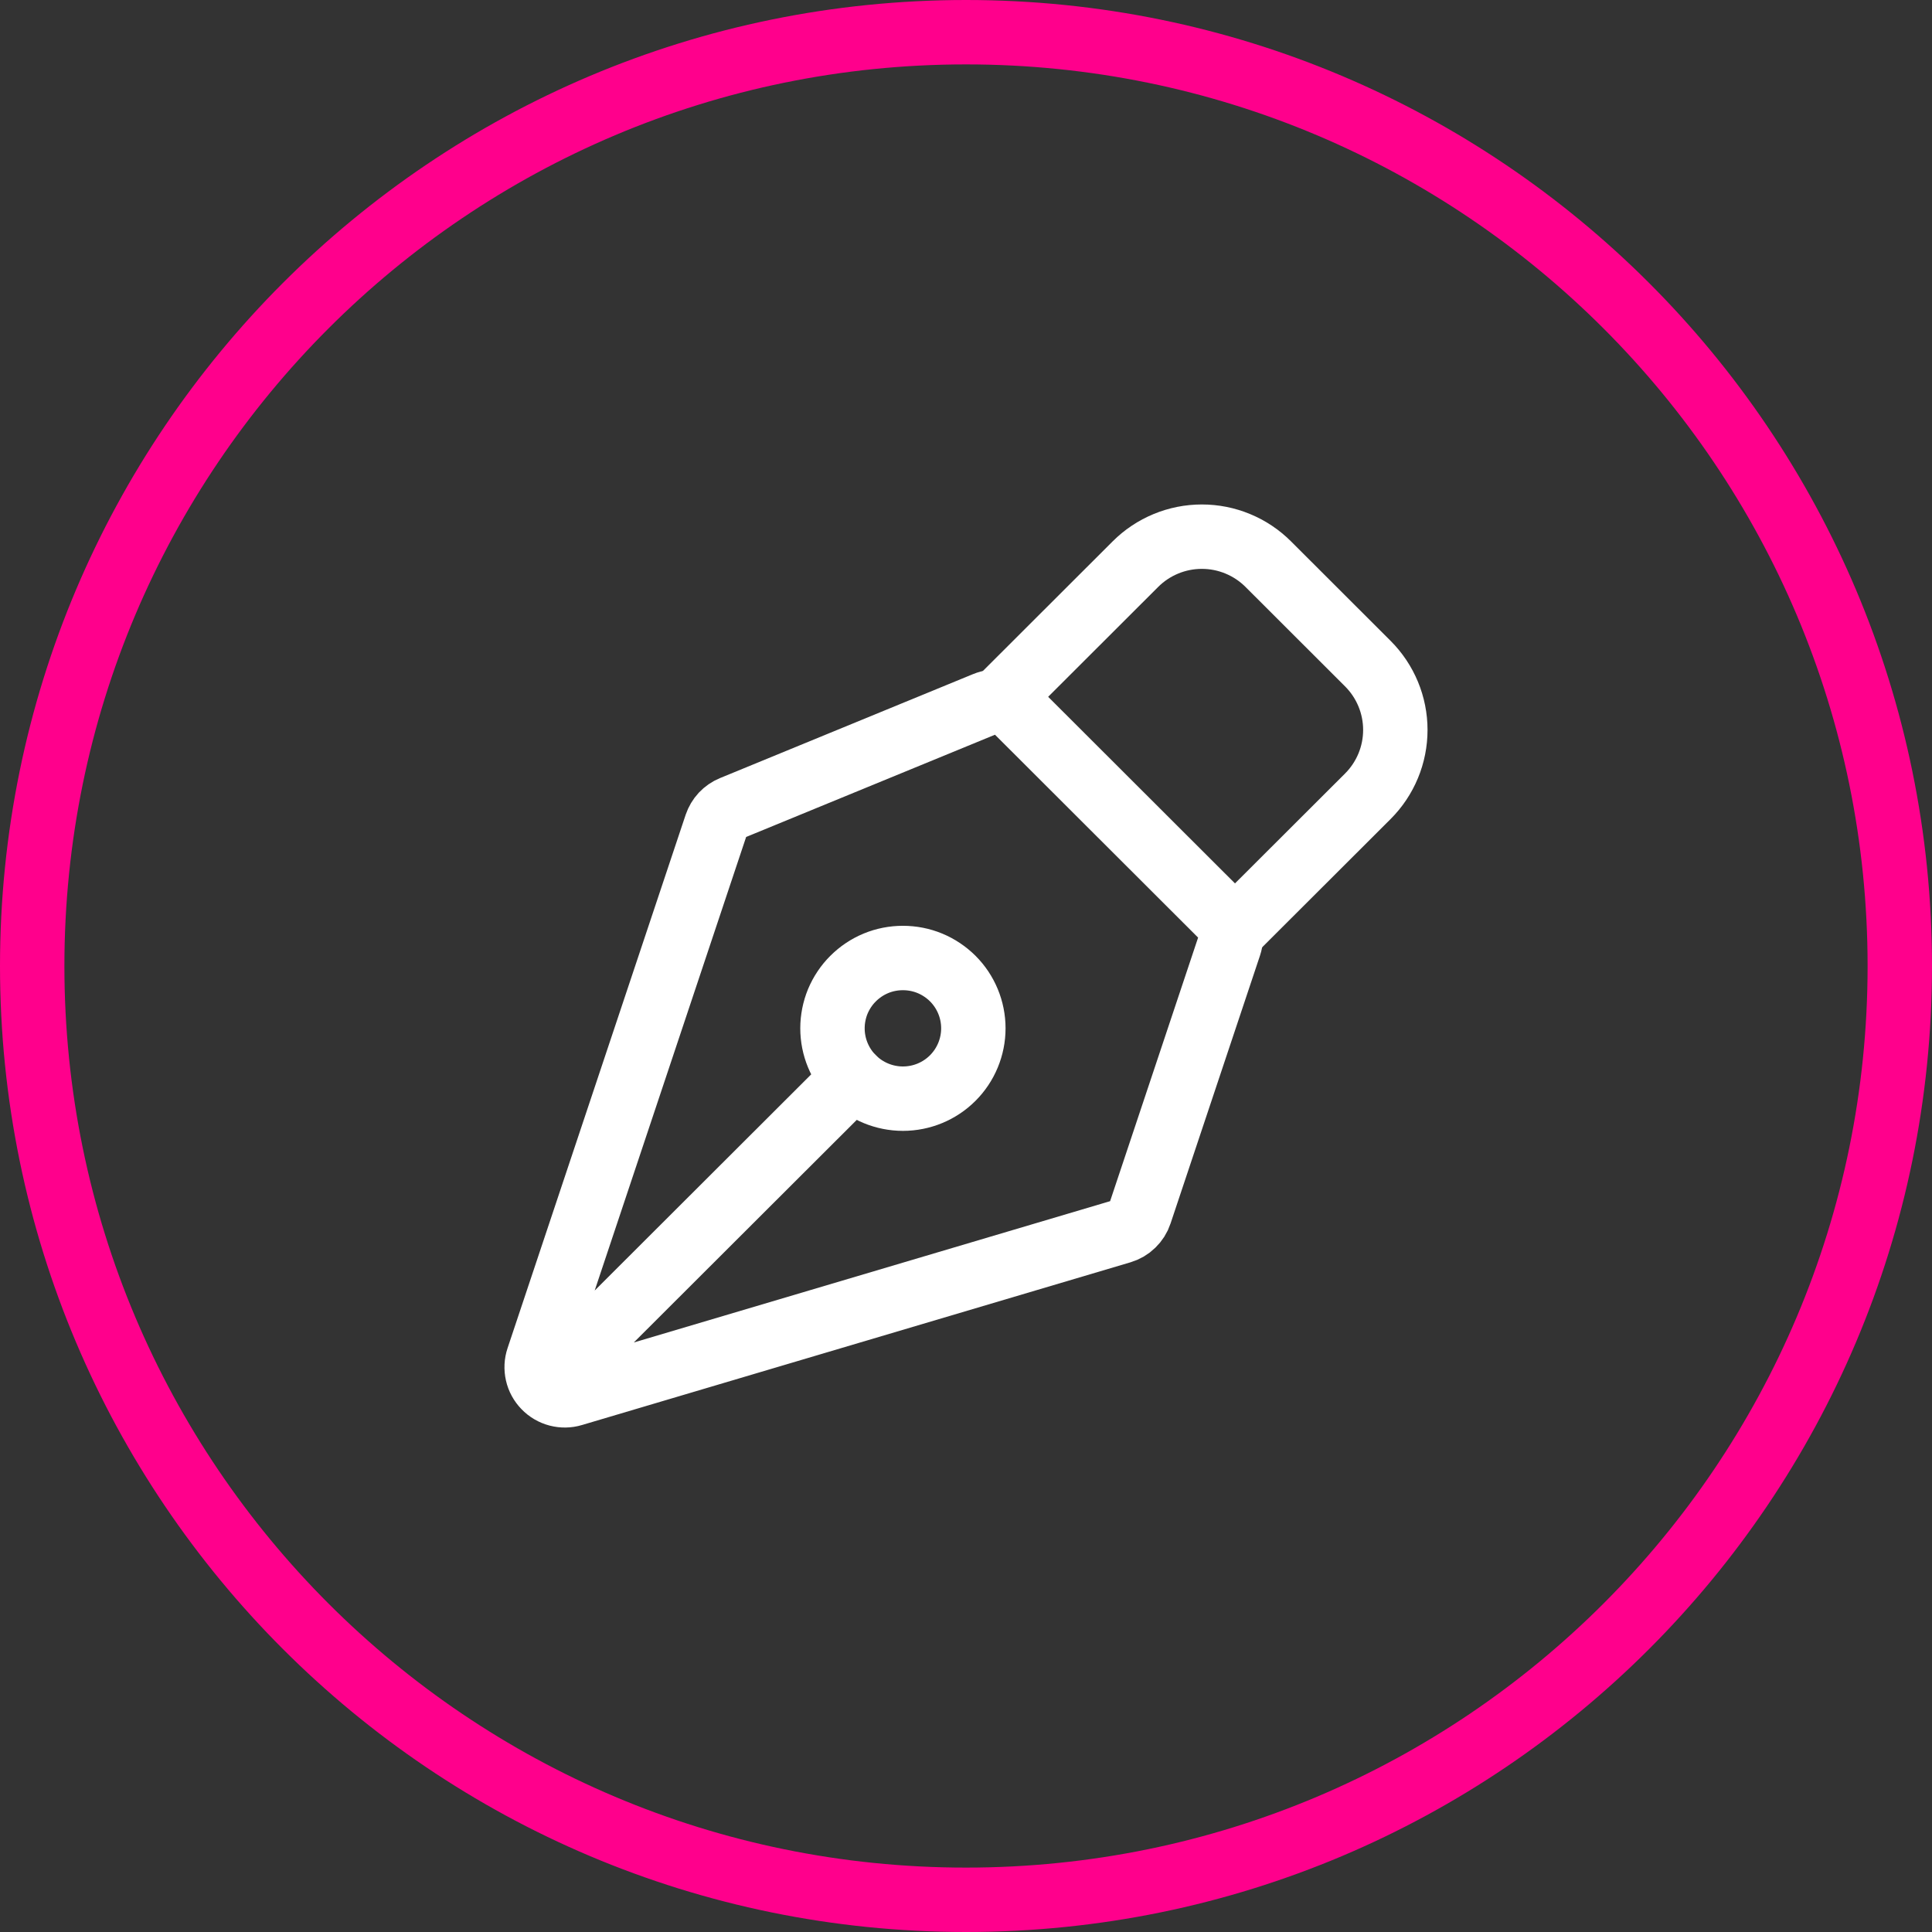
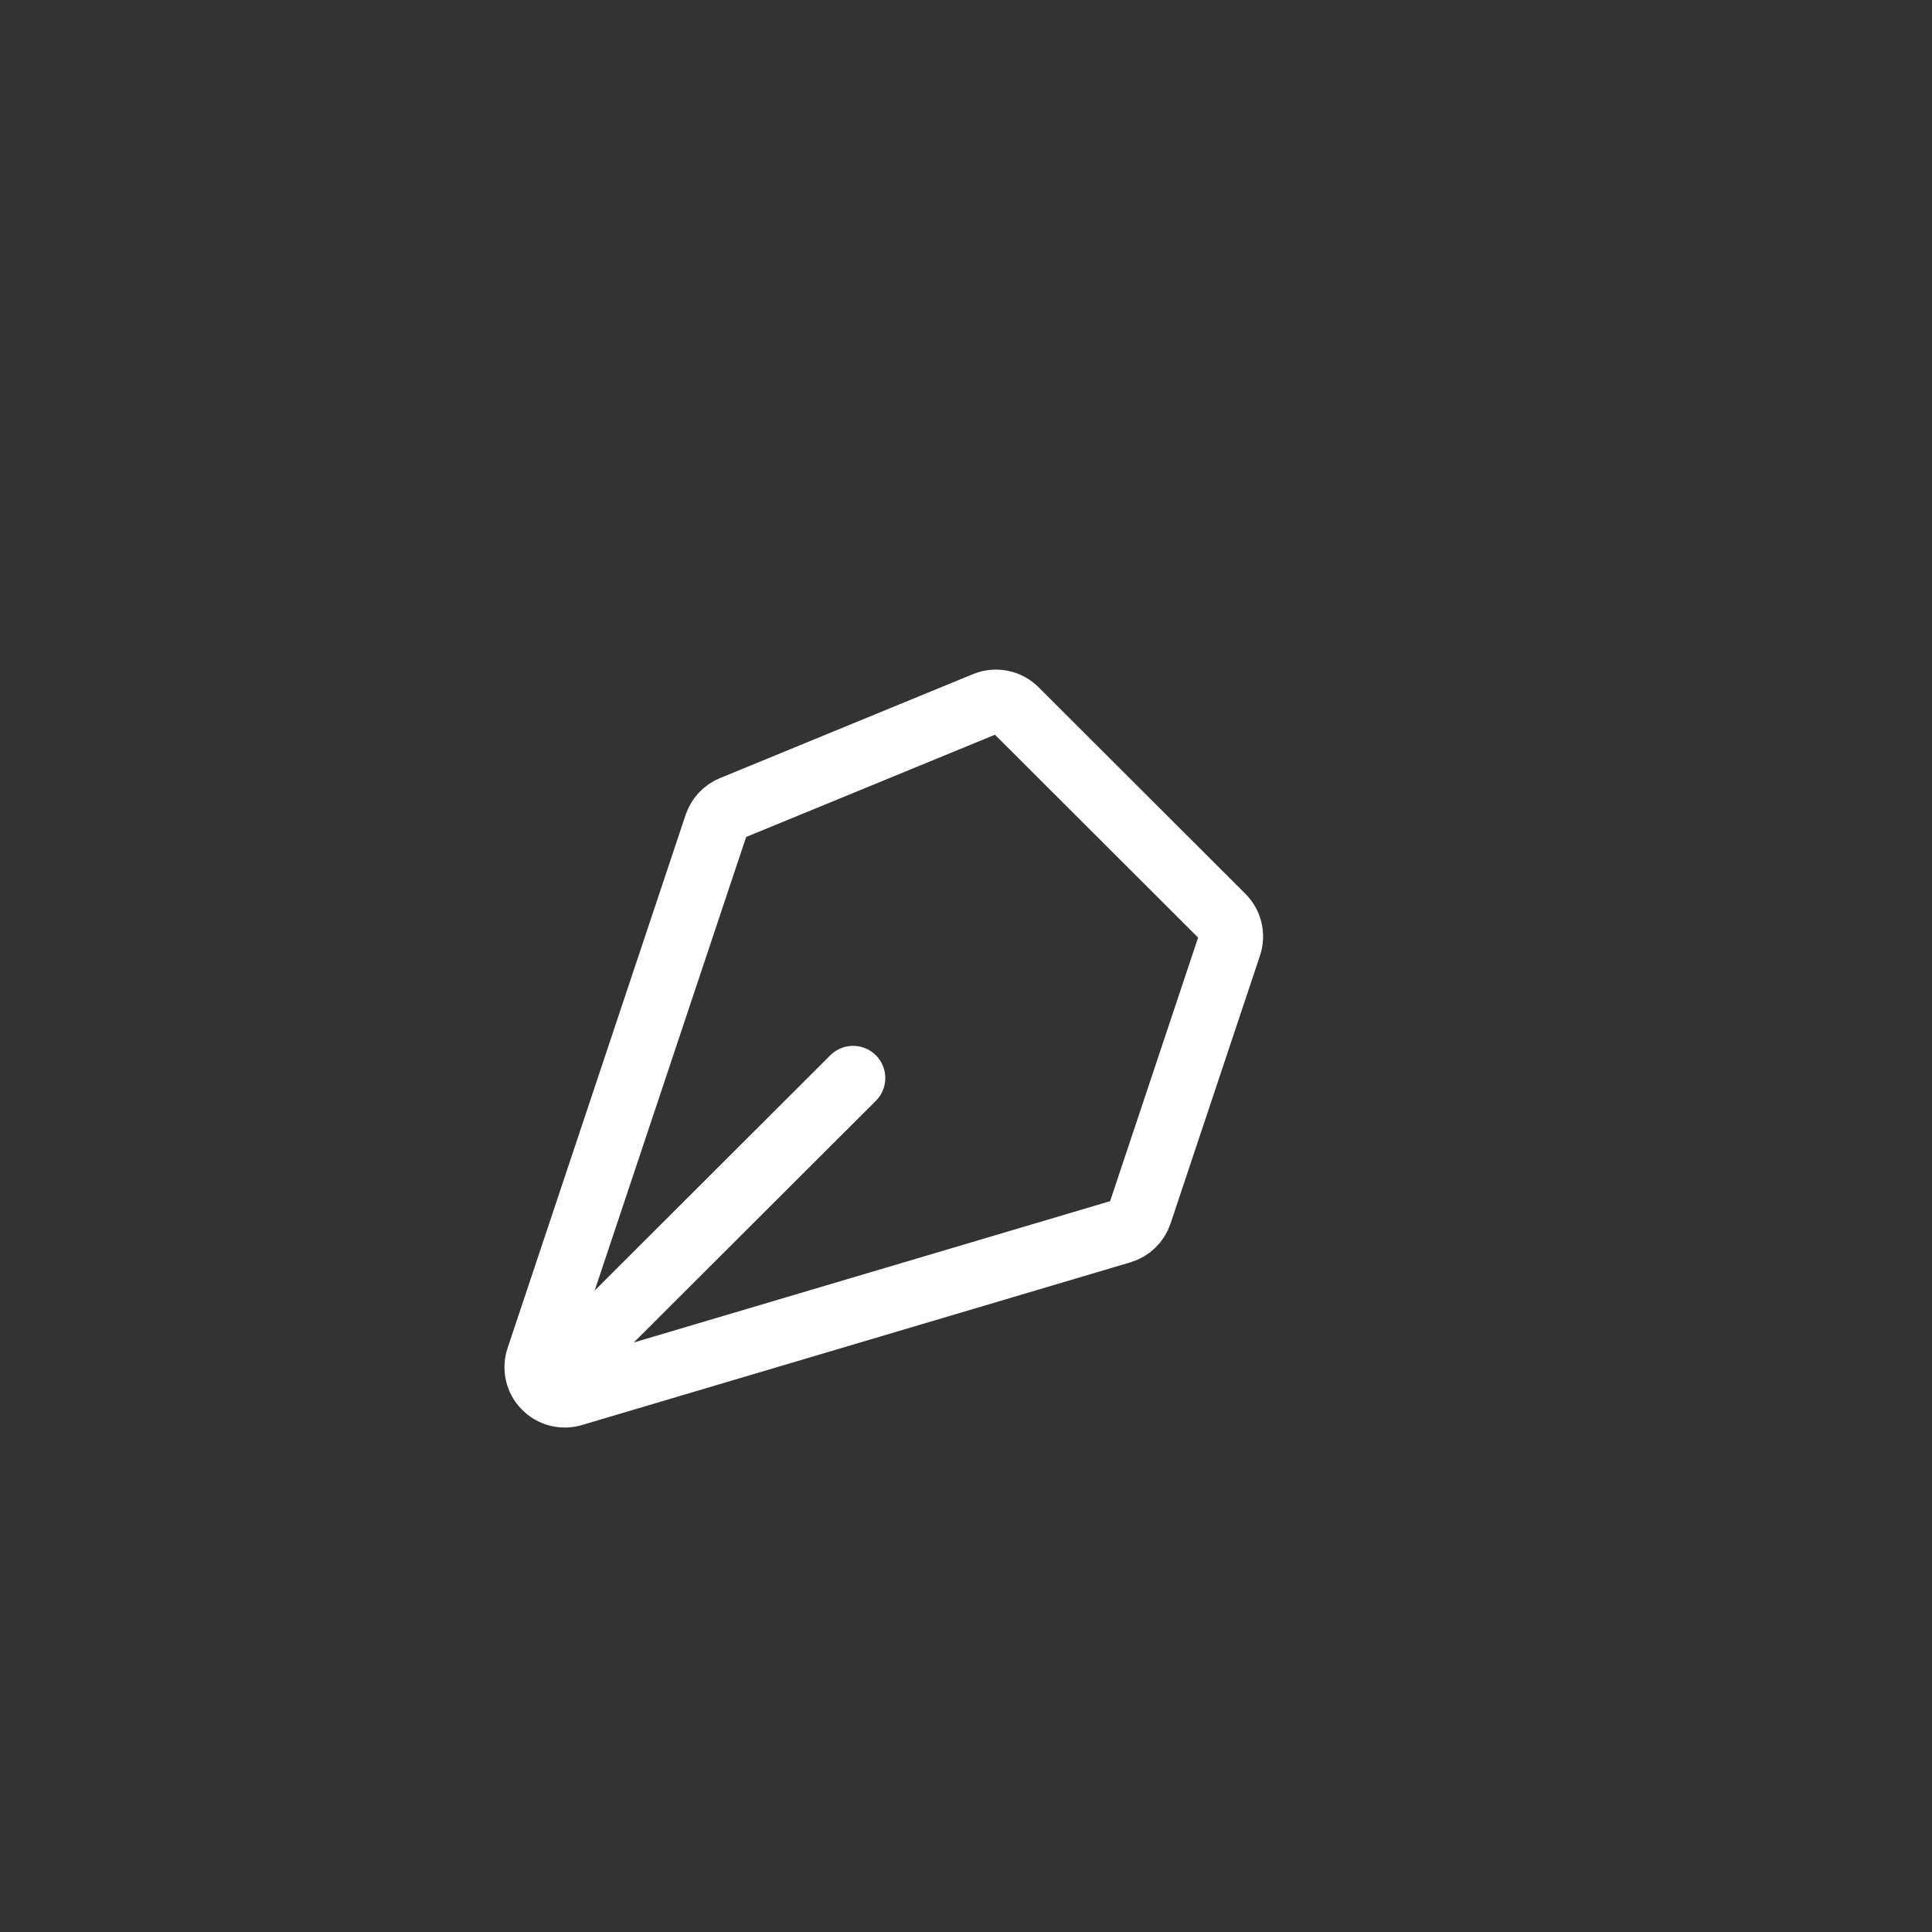
<svg xmlns="http://www.w3.org/2000/svg" width="36" height="36" viewBox="0 0 36 36" fill="none">
  <rect x="0" y="0" width="36" height="36" fill="#333333" stroke="none" />
-   <path d="M18 35.4C8.39 35.4 0.6 27.61 0.6 18C0.6 8.39 8.39 0.6 18 0.6C27.61 0.6 35.4 8.39 35.4 18C35.4 27.61 27.61 35.4 18 35.4Z" stroke="#FF008C" stroke-width="1.2" />
  <path d="M10.327 25.648L15.896 20.088M22.909 17.616L21.242 22.609C21.216 22.689 21.17 22.761 21.109 22.82C21.049 22.879 20.975 22.922 20.894 22.946L10.674 25.978C10.582 26.006 10.485 26.007 10.392 25.983C10.299 25.959 10.214 25.909 10.148 25.84C10.081 25.771 10.034 25.686 10.013 25.592C9.992 25.499 9.996 25.401 10.027 25.31L13.345 15.373C13.369 15.302 13.408 15.236 13.459 15.181C13.511 15.126 13.573 15.083 13.643 15.054L18.357 13.117C18.453 13.077 18.558 13.067 18.66 13.087C18.762 13.107 18.855 13.157 18.928 13.23L22.782 17.079C22.851 17.148 22.9 17.235 22.922 17.33C22.945 17.424 22.94 17.523 22.909 17.616Z" stroke="white" stroke-width="1.2" stroke-linecap="round" stroke-linejoin="round" />
-   <path d="M23.013 17.308L25.488 14.837C25.816 14.509 26 14.065 26 13.601C26 13.138 25.816 12.694 25.488 12.366L23.632 10.512C23.47 10.35 23.277 10.221 23.064 10.133C22.852 10.045 22.625 10 22.395 10C22.165 10 21.937 10.045 21.725 10.133C21.512 10.221 21.319 10.35 21.157 10.512L18.682 12.984M17.753 18.234C17.631 18.113 17.486 18.016 17.327 17.95C17.167 17.884 16.997 17.851 16.824 17.851C16.652 17.851 16.481 17.884 16.322 17.95C16.163 18.016 16.018 18.113 15.896 18.235C15.774 18.356 15.678 18.501 15.611 18.66C15.546 18.819 15.512 18.989 15.512 19.161C15.512 19.334 15.546 19.504 15.612 19.663C15.678 19.822 15.774 19.966 15.896 20.088C16.143 20.334 16.477 20.472 16.825 20.472C17.173 20.472 17.507 20.334 17.753 20.088C17.999 19.842 18.137 19.508 18.137 19.161C18.137 18.813 17.999 18.48 17.753 18.234Z" stroke="white" stroke-width="1.2" stroke-linecap="round" stroke-linejoin="round" />
</svg>